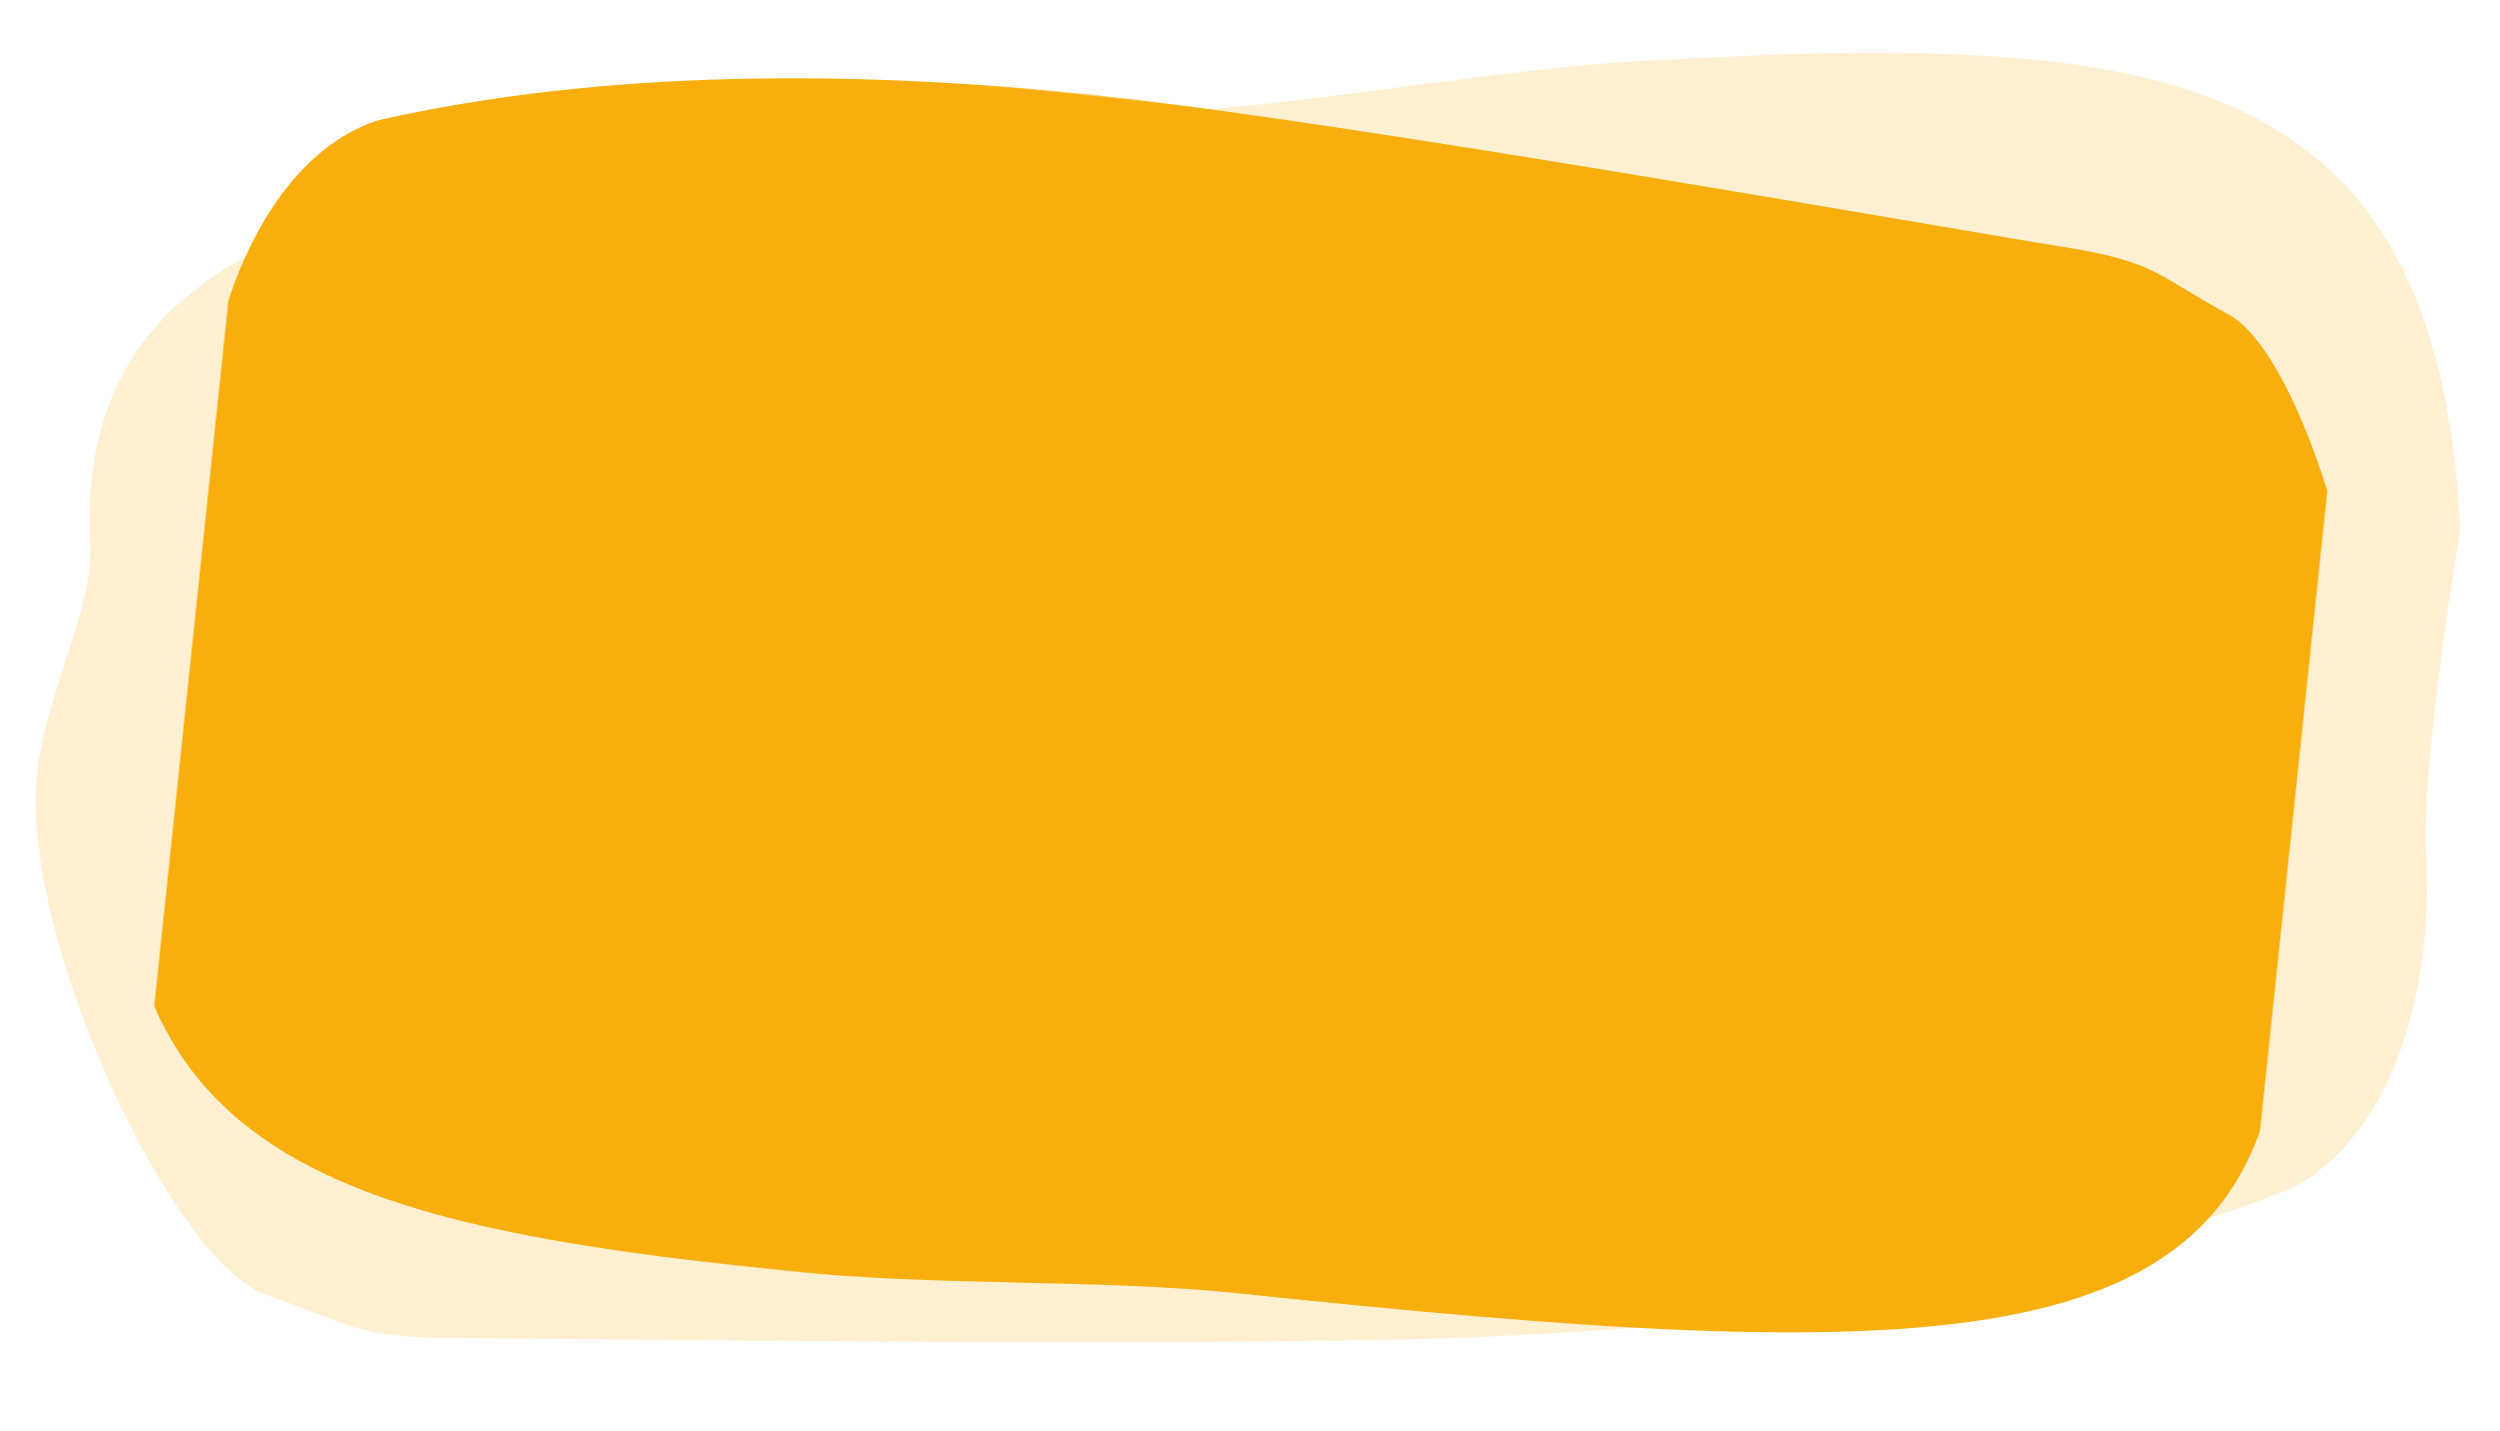
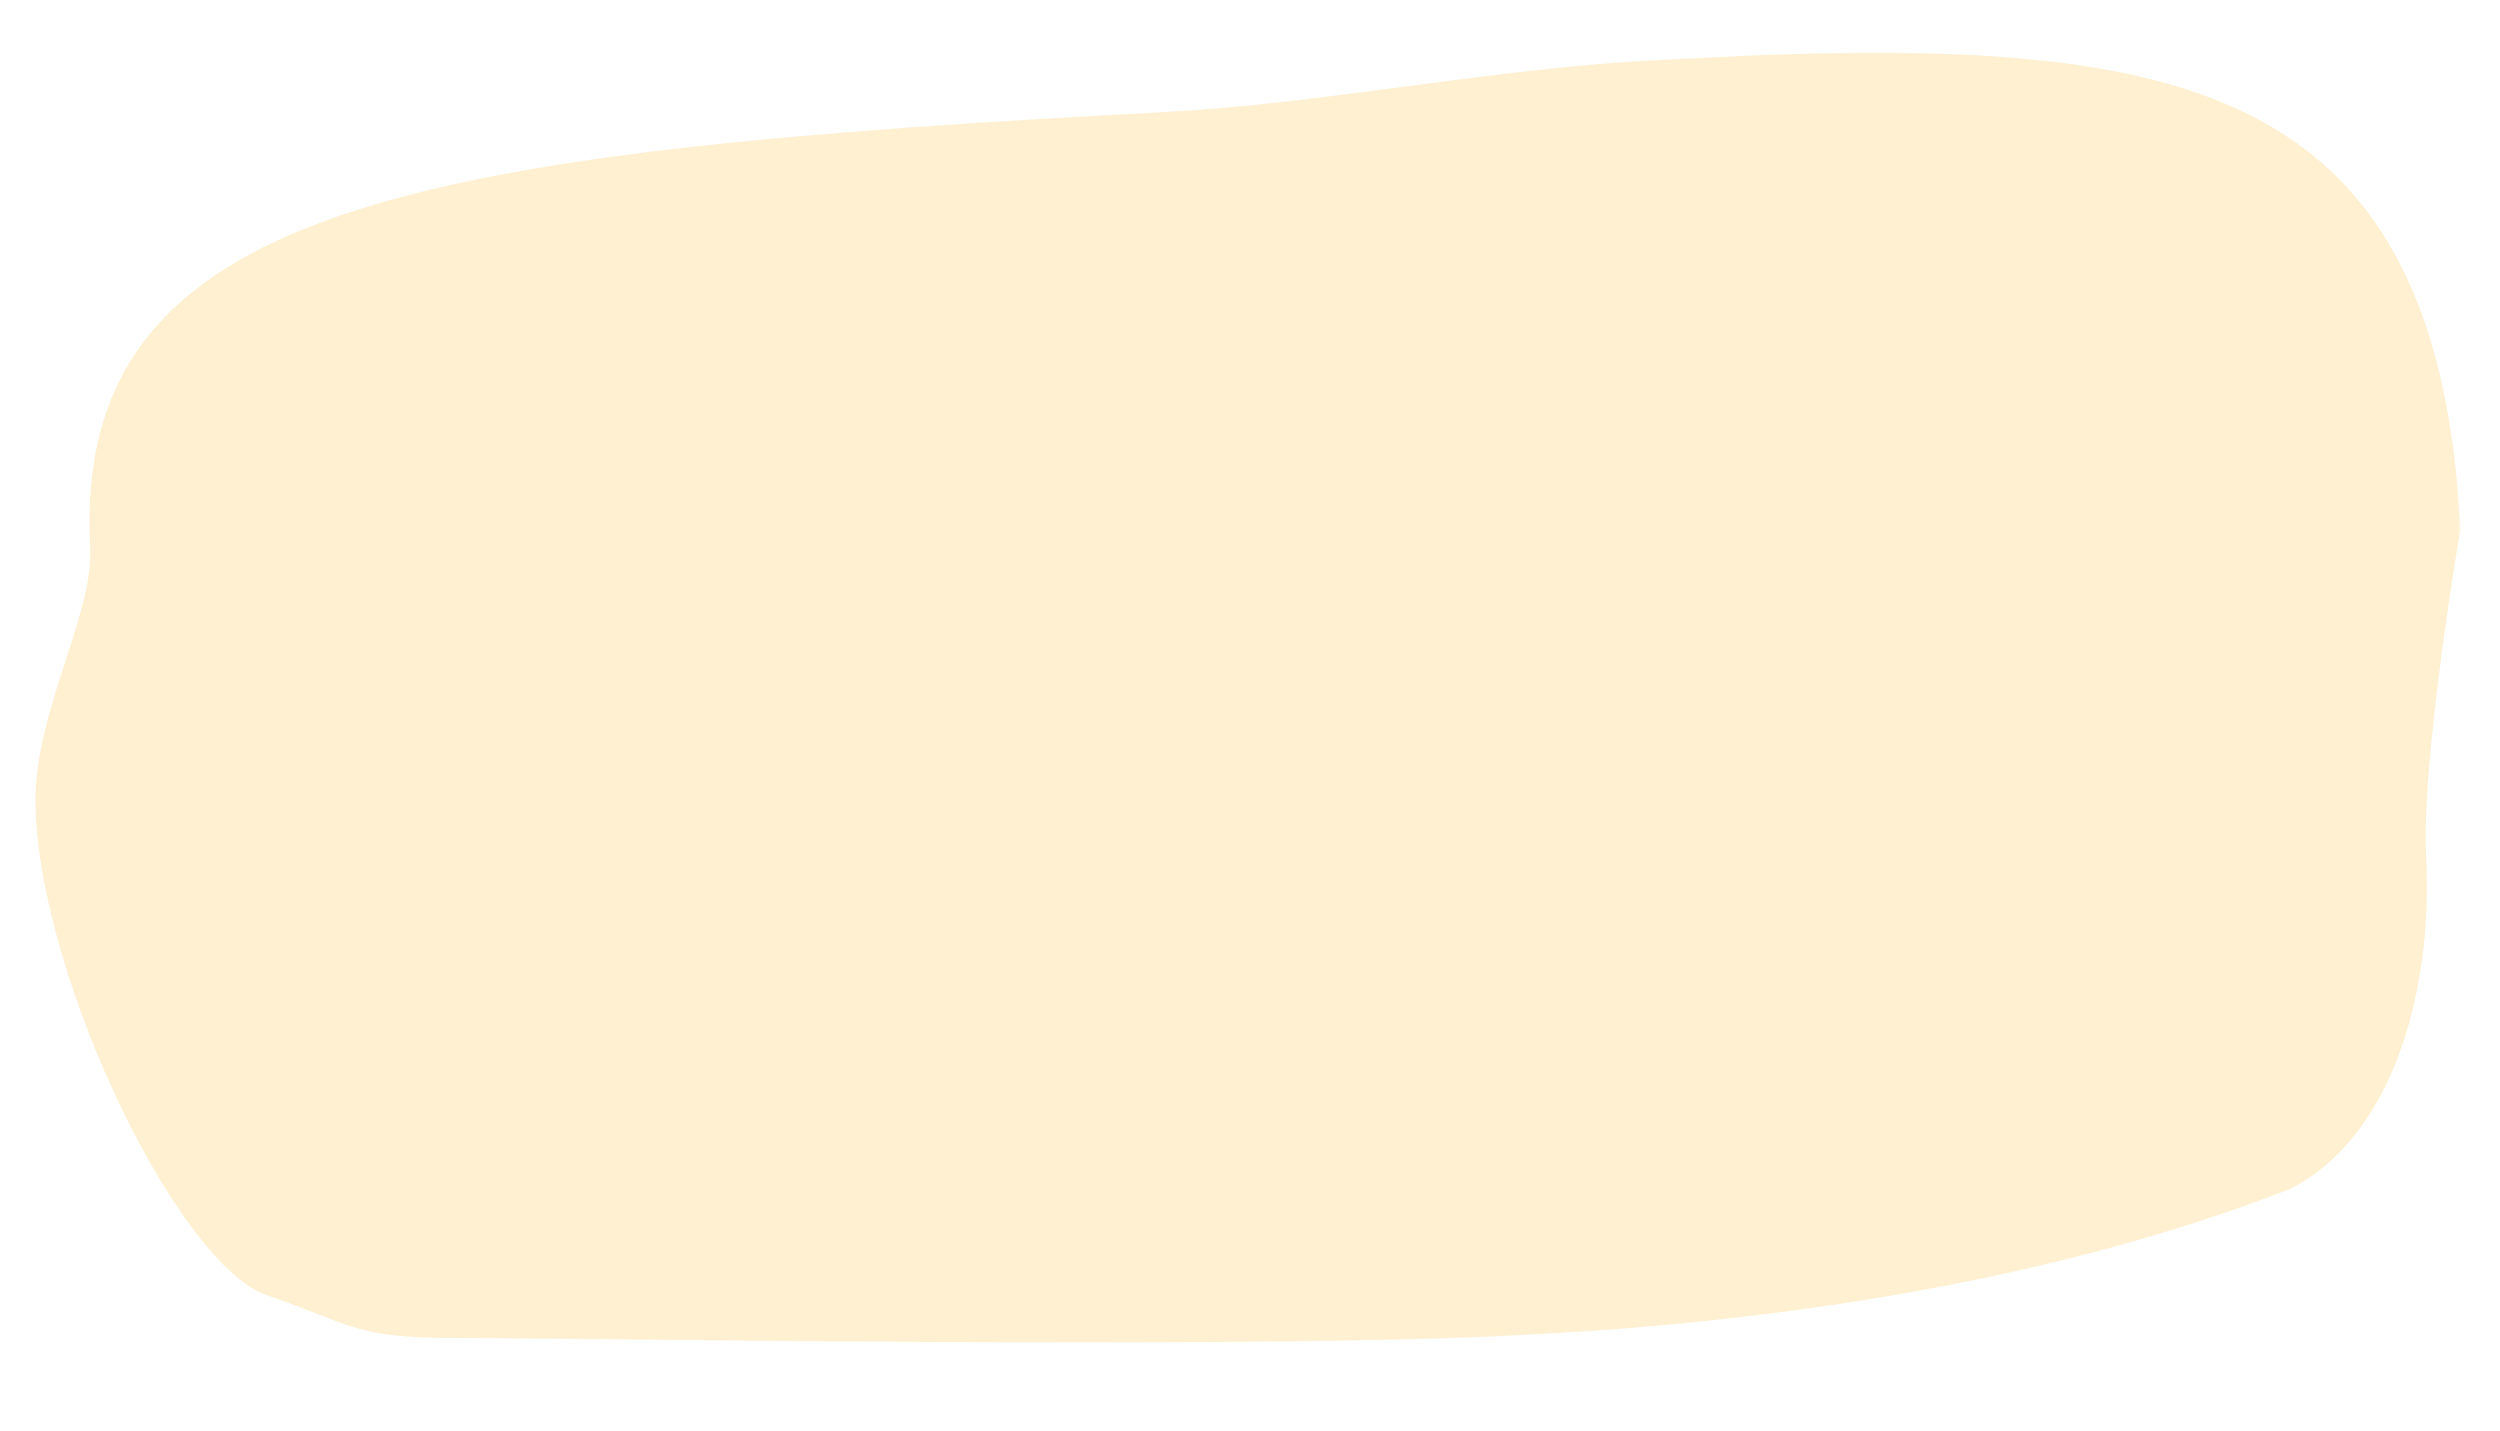
<svg xmlns="http://www.w3.org/2000/svg" version="1.1" id="Vrstva_1" x="0px" y="0px" viewBox="0 0 1356 776" style="enable-background:new 0 0 1356 776;" xml:space="preserve">
  <style type="text/css">
	.st0{filter:url(#Adobe_OpacityMaskFilter);}
	.st1{fill-rule:evenodd;clip-rule:evenodd;fill:#FFFFFF;}
	.st2{mask:url(#mask-2_00000088104050606691550640000007572278716104746647_);fill-rule:evenodd;clip-rule:evenodd;fill:#F8AE0D;}
	.st3{opacity:0.188;}
	.st4{filter:url(#Adobe_OpacityMaskFilter_00000026869233021228935240000009374993342191486089_);}
	.st5{mask:url(#mask-4_00000119084446015127388290000004476340683871273641_);fill-rule:evenodd;clip-rule:evenodd;fill:#F8AE0D;}
</style>
  <g id="Group-25-Copy-5" transform="translate(40.288, 0)">
    <g id="Group-16" transform="translate(638.105, 387.7) rotate(-354) translate(-638.105, -387.7) translate(30.749, 61.7)">
      <g id="Clip-15">
		</g>
      <defs>
        <filter id="Adobe_OpacityMaskFilter" filterUnits="userSpaceOnUse" x="32.4" y="-80.9" width="1143" height="804.2">
          <feColorMatrix type="matrix" values="1 0 0 0 0  0 1 0 0 0  0 0 1 0 0  0 0 0 1 0" />
        </filter>
      </defs>
      <mask maskUnits="userSpaceOnUse" x="32.4" y="-80.9" width="1143" height="804.2" id="mask-2_00000088104050606691550640000007572278716104746647_">
        <g class="st0">
          <polygon id="path-1_00000181081657453565887400000016586331235038913153_" class="st1" points="0.3,0.5 1215.1,0.5       1215.1,652.5 0.3,652.5     " />
        </g>
      </mask>
-       <path id="Fill-14" class="st2" d="M487.9,0.5c-128.3,0-265.2,13.6-385,54.3c-51.3,22.7-77,95.1-77,167.5    c0,49.8-25.6,167.5-25.6,167.5c0,240,136.9,262.6,385,262.6c85.5,0,171-13.6,248-13.6c376.4,0,547.5-18.1,547.5-194.7    c0-36.3,34.2-86,34.2-135.8c0-90.5-60.1-235.9-102.7-253.6c-42.5-17.7-42.3-24.5-94.1-27.2C966.4,24.9,624.8,0.5,487.9,0.5    L487.9,0.5z" />
    </g>
  </g>
  <g id="Group-25-Copy-8" transform="translate(0, 9.889)" class="st3">
    <g id="Group-16_00000121959380519225360340000013786733166905428405_" transform="translate(677.855, 377.612) rotate(-183) translate(-677.855, -377.612) translate(17.072, 34.112)">
      <g id="Clip-15_00000181806747618090442460000016907003833006888364_">
		</g>
      <defs>
        <filter id="Adobe_OpacityMaskFilter_00000074404354887113629910000005251648264243036585_" filterUnits="userSpaceOnUse">
          <feColorMatrix type="matrix" values="1 0 0 0 0  0 1 0 0 0  0 0 1 0 0  0 0 0 1 0" />
        </filter>
      </defs>
      <mask maskUnits="userSpaceOnUse" id="mask-4_00000119084446015127388290000004476340683871273641_">
        <g style="filter:url(#Adobe_OpacityMaskFilter_00000074404354887113629910000005251648264243036585_);">
          <polygon id="path-3_00000087395955703240393420000001664298227778854786_" class="st1" points="-0.3,-0.5 1321.3,-0.5       1321.3,686.5 -0.3,686.5     " />
        </g>
      </mask>
      <path id="Fill-14_00000013909310557655617550000000559744618660572054_" class="st5" d="M530.2-0.5    c-139.6,0-288.5,14.3-418.8,57.2C55.5,80.6,27.6,157,27.6,233.3c0,52.5-27.9,176.5-27.9,176.5c0,252.9,149,276.7,418.8,276.7    c93,0,186-14.3,269.9-14.3c409.5,0,595.7-19.1,595.7-205.1c0-38.2,37.2-90.7,37.2-143.1c0-95.4-65.4-248.6-111.7-267.2    c-46.2-18.6-46-25.8-102.4-28.6C1050.8,25.3,679.1-0.5,530.2-0.5L530.2-0.5z" />
    </g>
  </g>
</svg>